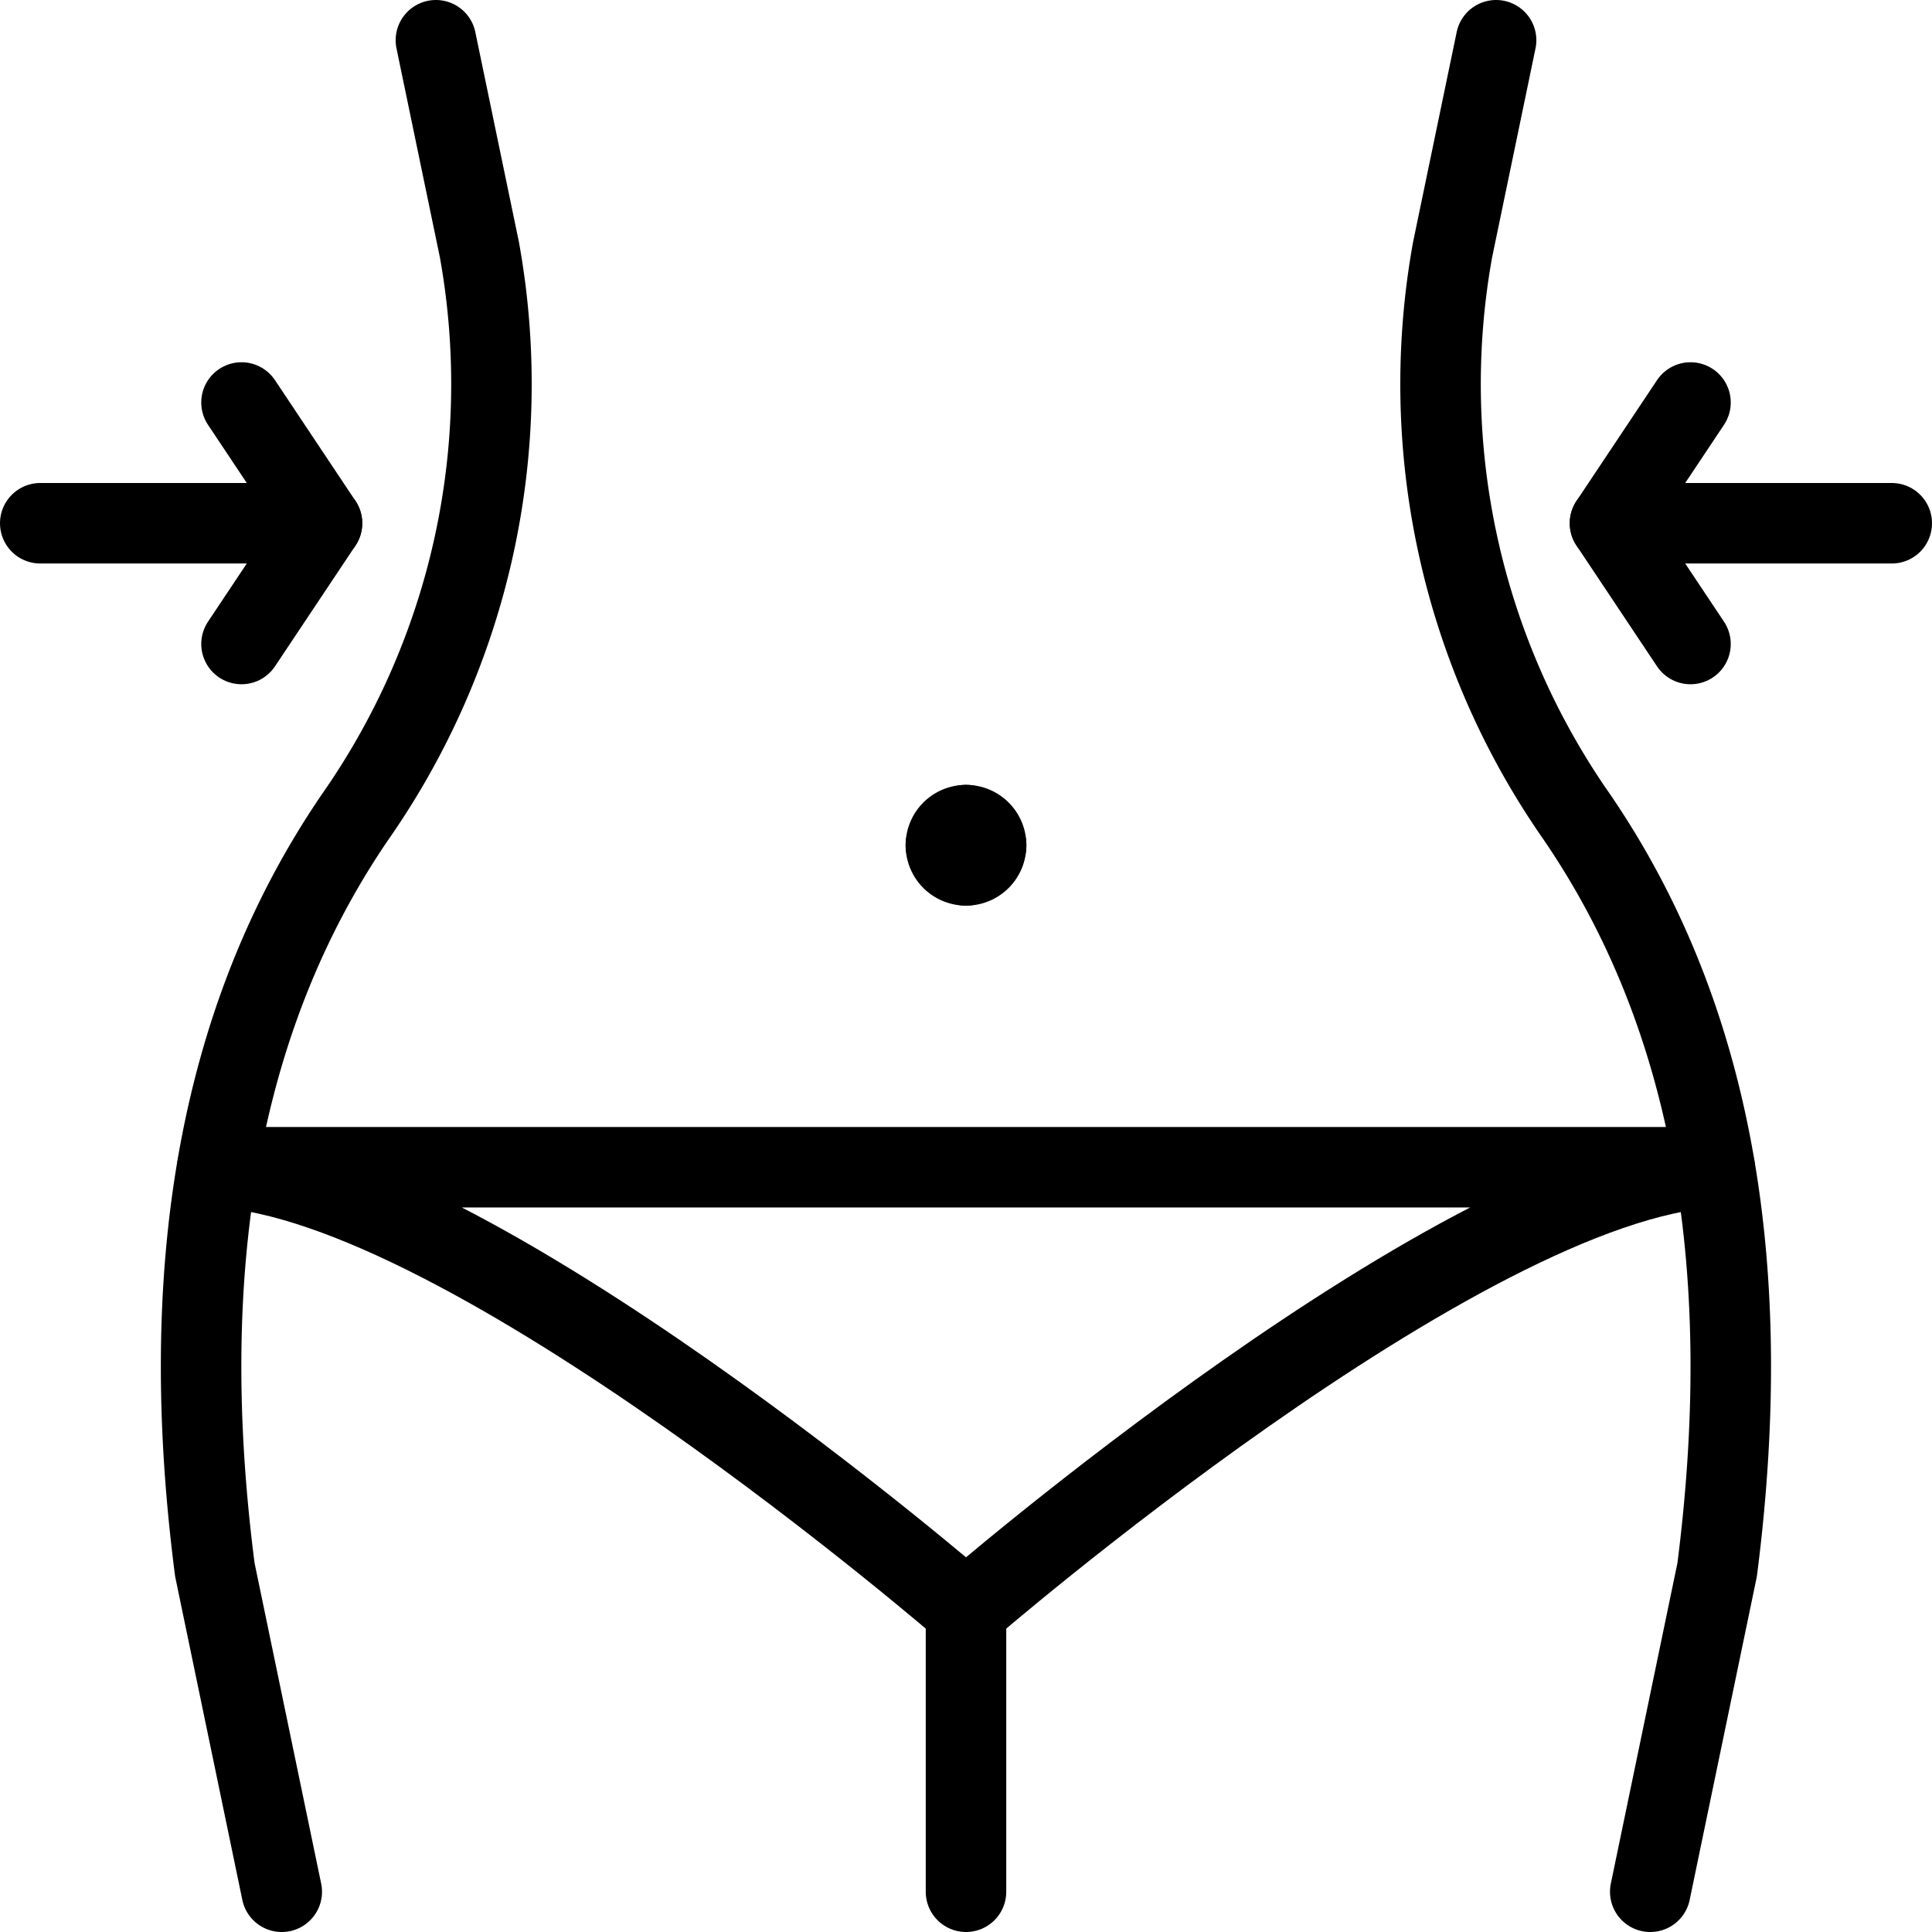
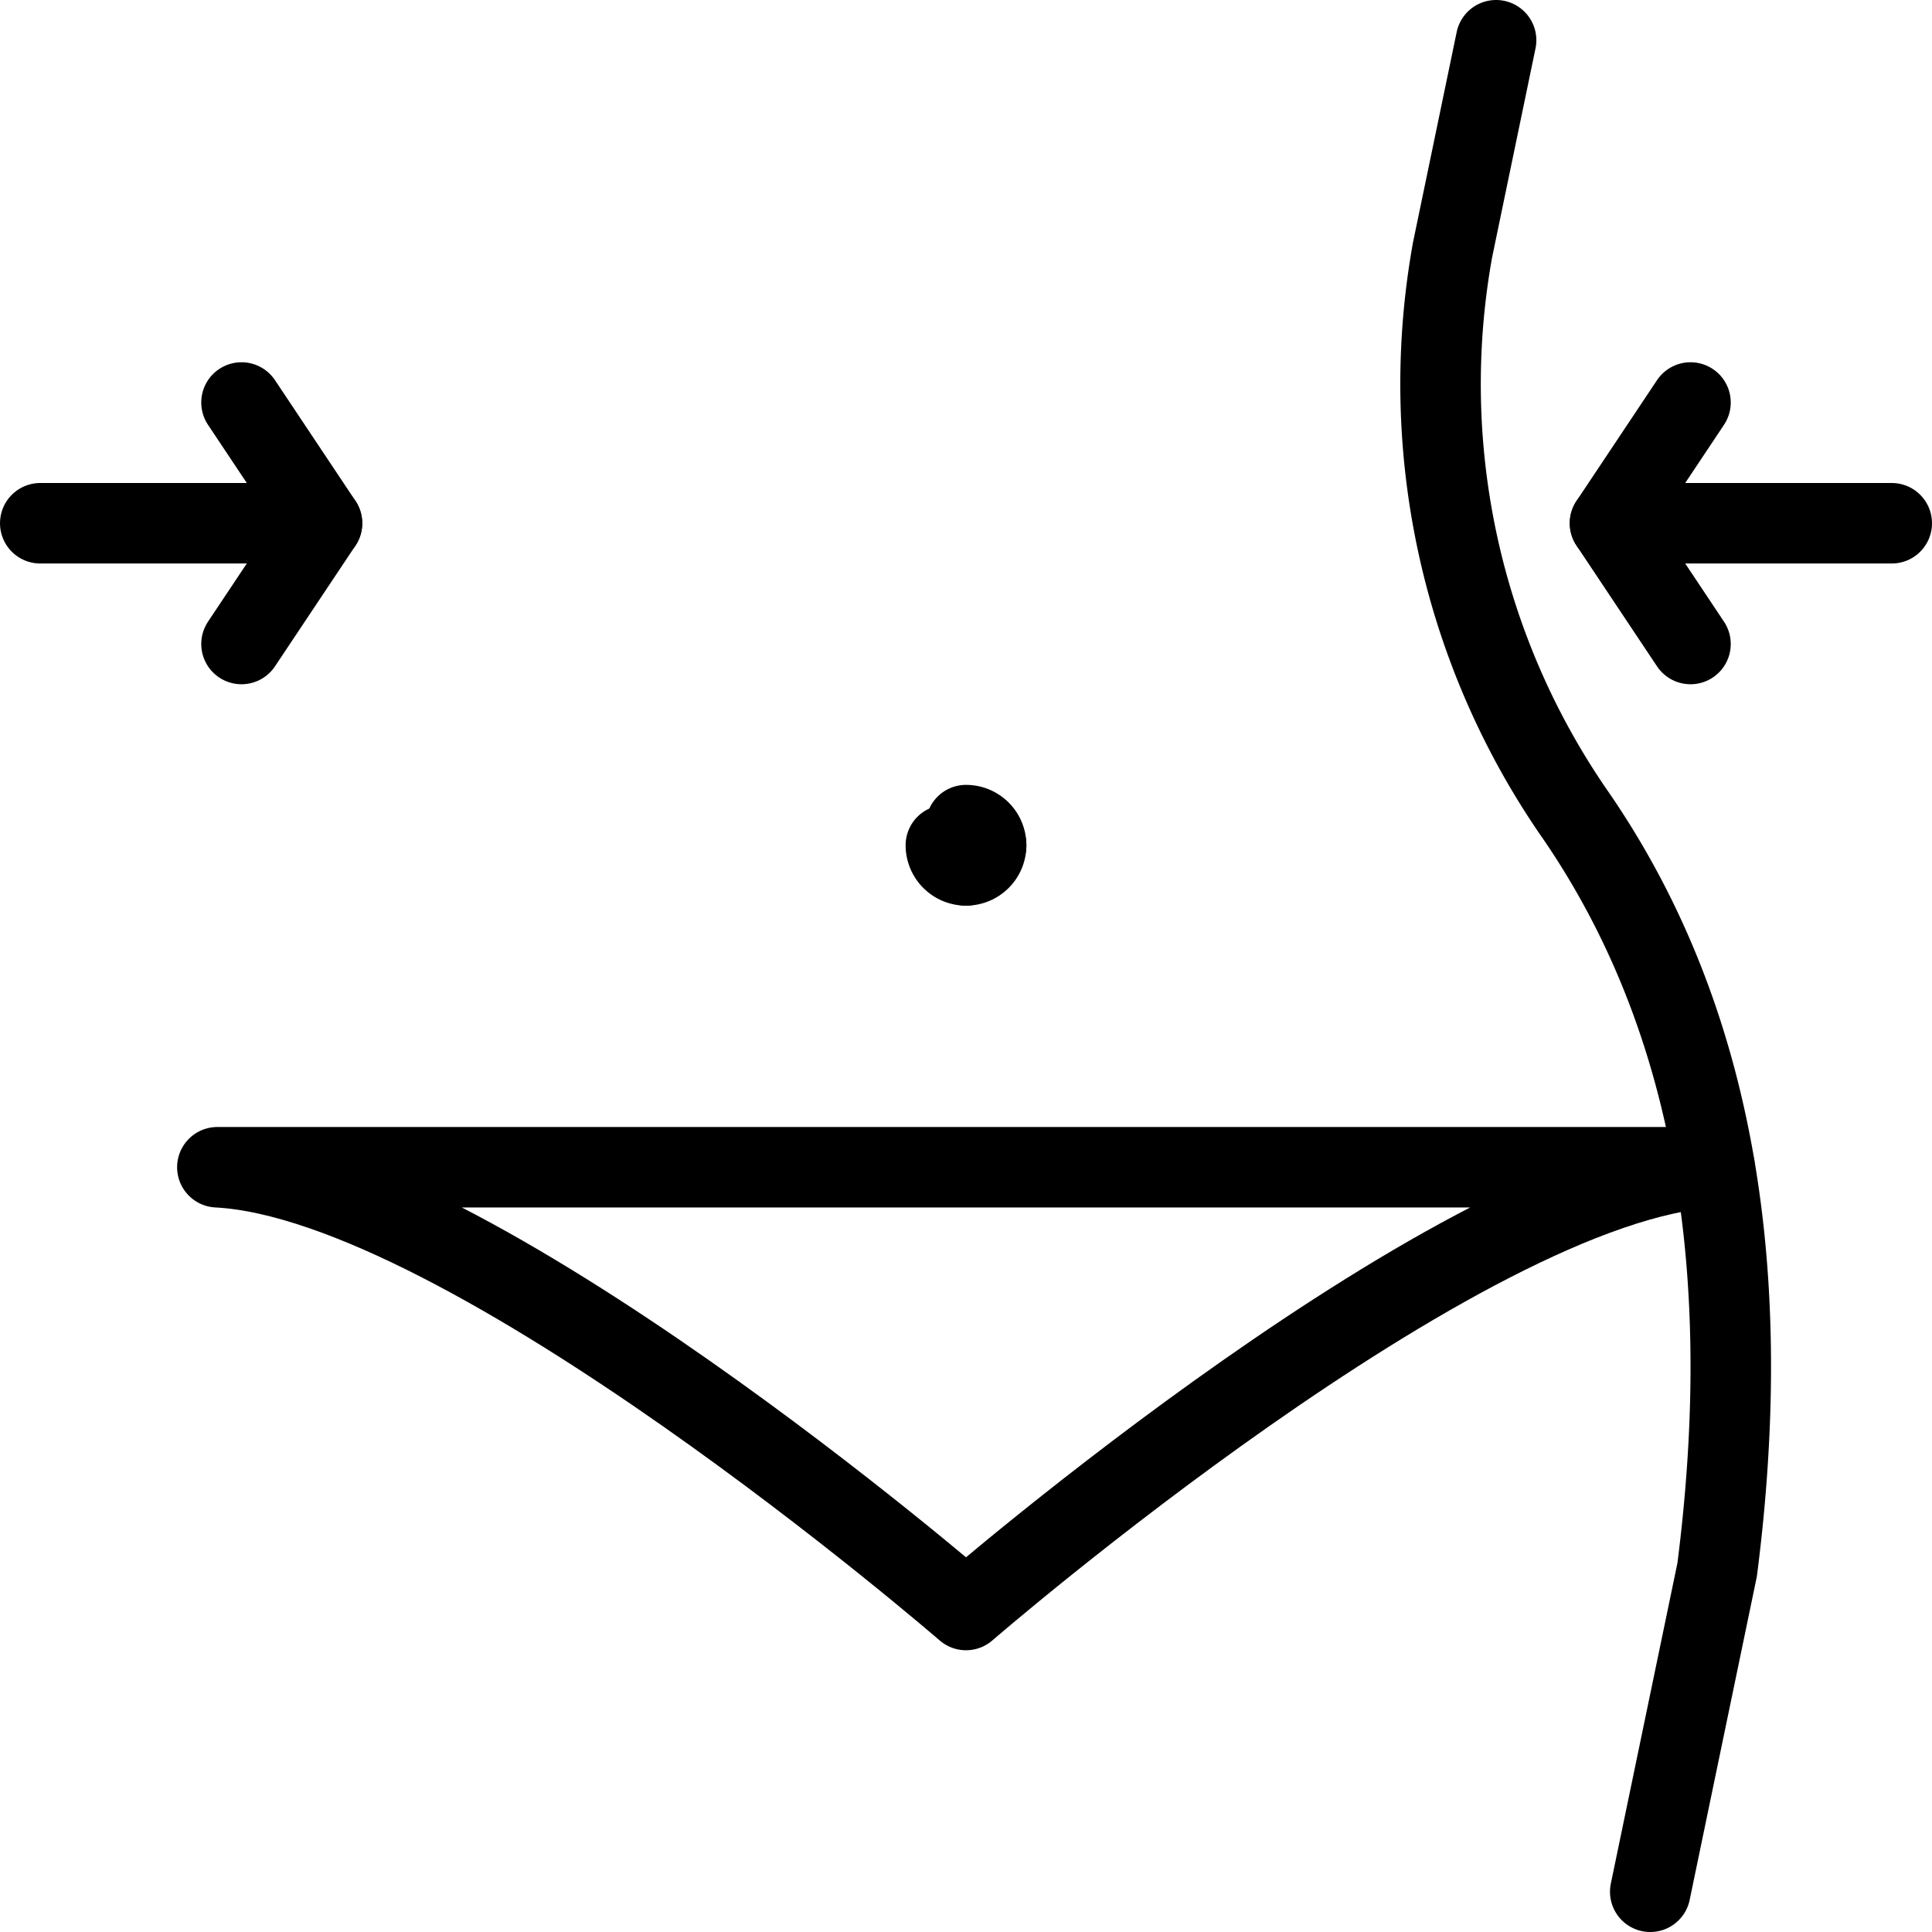
<svg xmlns="http://www.w3.org/2000/svg" viewBox="0 0 24 24">
  <g transform="matrix(1,0,0,1,0,0)">
-     <path d="M12 23.5L12 20" fill="none" stroke="#000000" stroke-linecap="round" stroke-linejoin="round" />
-     <path d="M5.415.5l.54,2.6A9.386,9.386,0,0,1,4.41,10.151C2.67,12.7,2.2,15.874,2.669,19.5l.831,4" fill="none" stroke="#000000" stroke-linecap="round" stroke-linejoin="round" />
    <path d="M20.5,23.5l.831-4c.465-3.626,0-6.8-1.741-9.349A9.386,9.386,0,0,1,18.045,3.1L18.585.5" fill="none" stroke="#000000" stroke-linecap="round" stroke-linejoin="round" />
    <path d="M0.5 6.5L4 6.5" fill="none" stroke="#000000" stroke-linecap="round" stroke-linejoin="round" />
    <path d="M3 5L4 6.5 3 8" fill="none" stroke="#000000" stroke-linecap="round" stroke-linejoin="round" />
    <path d="M23.5 6.5L20 6.5" fill="none" stroke="#000000" stroke-linecap="round" stroke-linejoin="round" />
    <path d="M21 5L20 6.5 21 8" fill="none" stroke="#000000" stroke-linecap="round" stroke-linejoin="round" />
    <path d="M2.7,14.5C5.835,14.661,12,20,12,20s6.165-5.339,9.3-5.5Z" fill="none" stroke="#000000" stroke-linecap="round" stroke-linejoin="round" />
    <path d="M12,10.25a.25.25,0,0,1,.25.25" fill="none" stroke="#000000" stroke-linecap="round" stroke-linejoin="round" />
-     <path d="M11.75,10.5a.25.25,0,0,1,.25-.25" fill="none" stroke="#000000" stroke-linecap="round" stroke-linejoin="round" />
    <path d="M12,10.75a.25.25,0,0,1-.25-.25" fill="none" stroke="#000000" stroke-linecap="round" stroke-linejoin="round" />
    <path d="M12.25,10.5a.25.25,0,0,1-.25.25" fill="none" stroke="#000000" stroke-linecap="round" stroke-linejoin="round" />
  </g>
</svg>